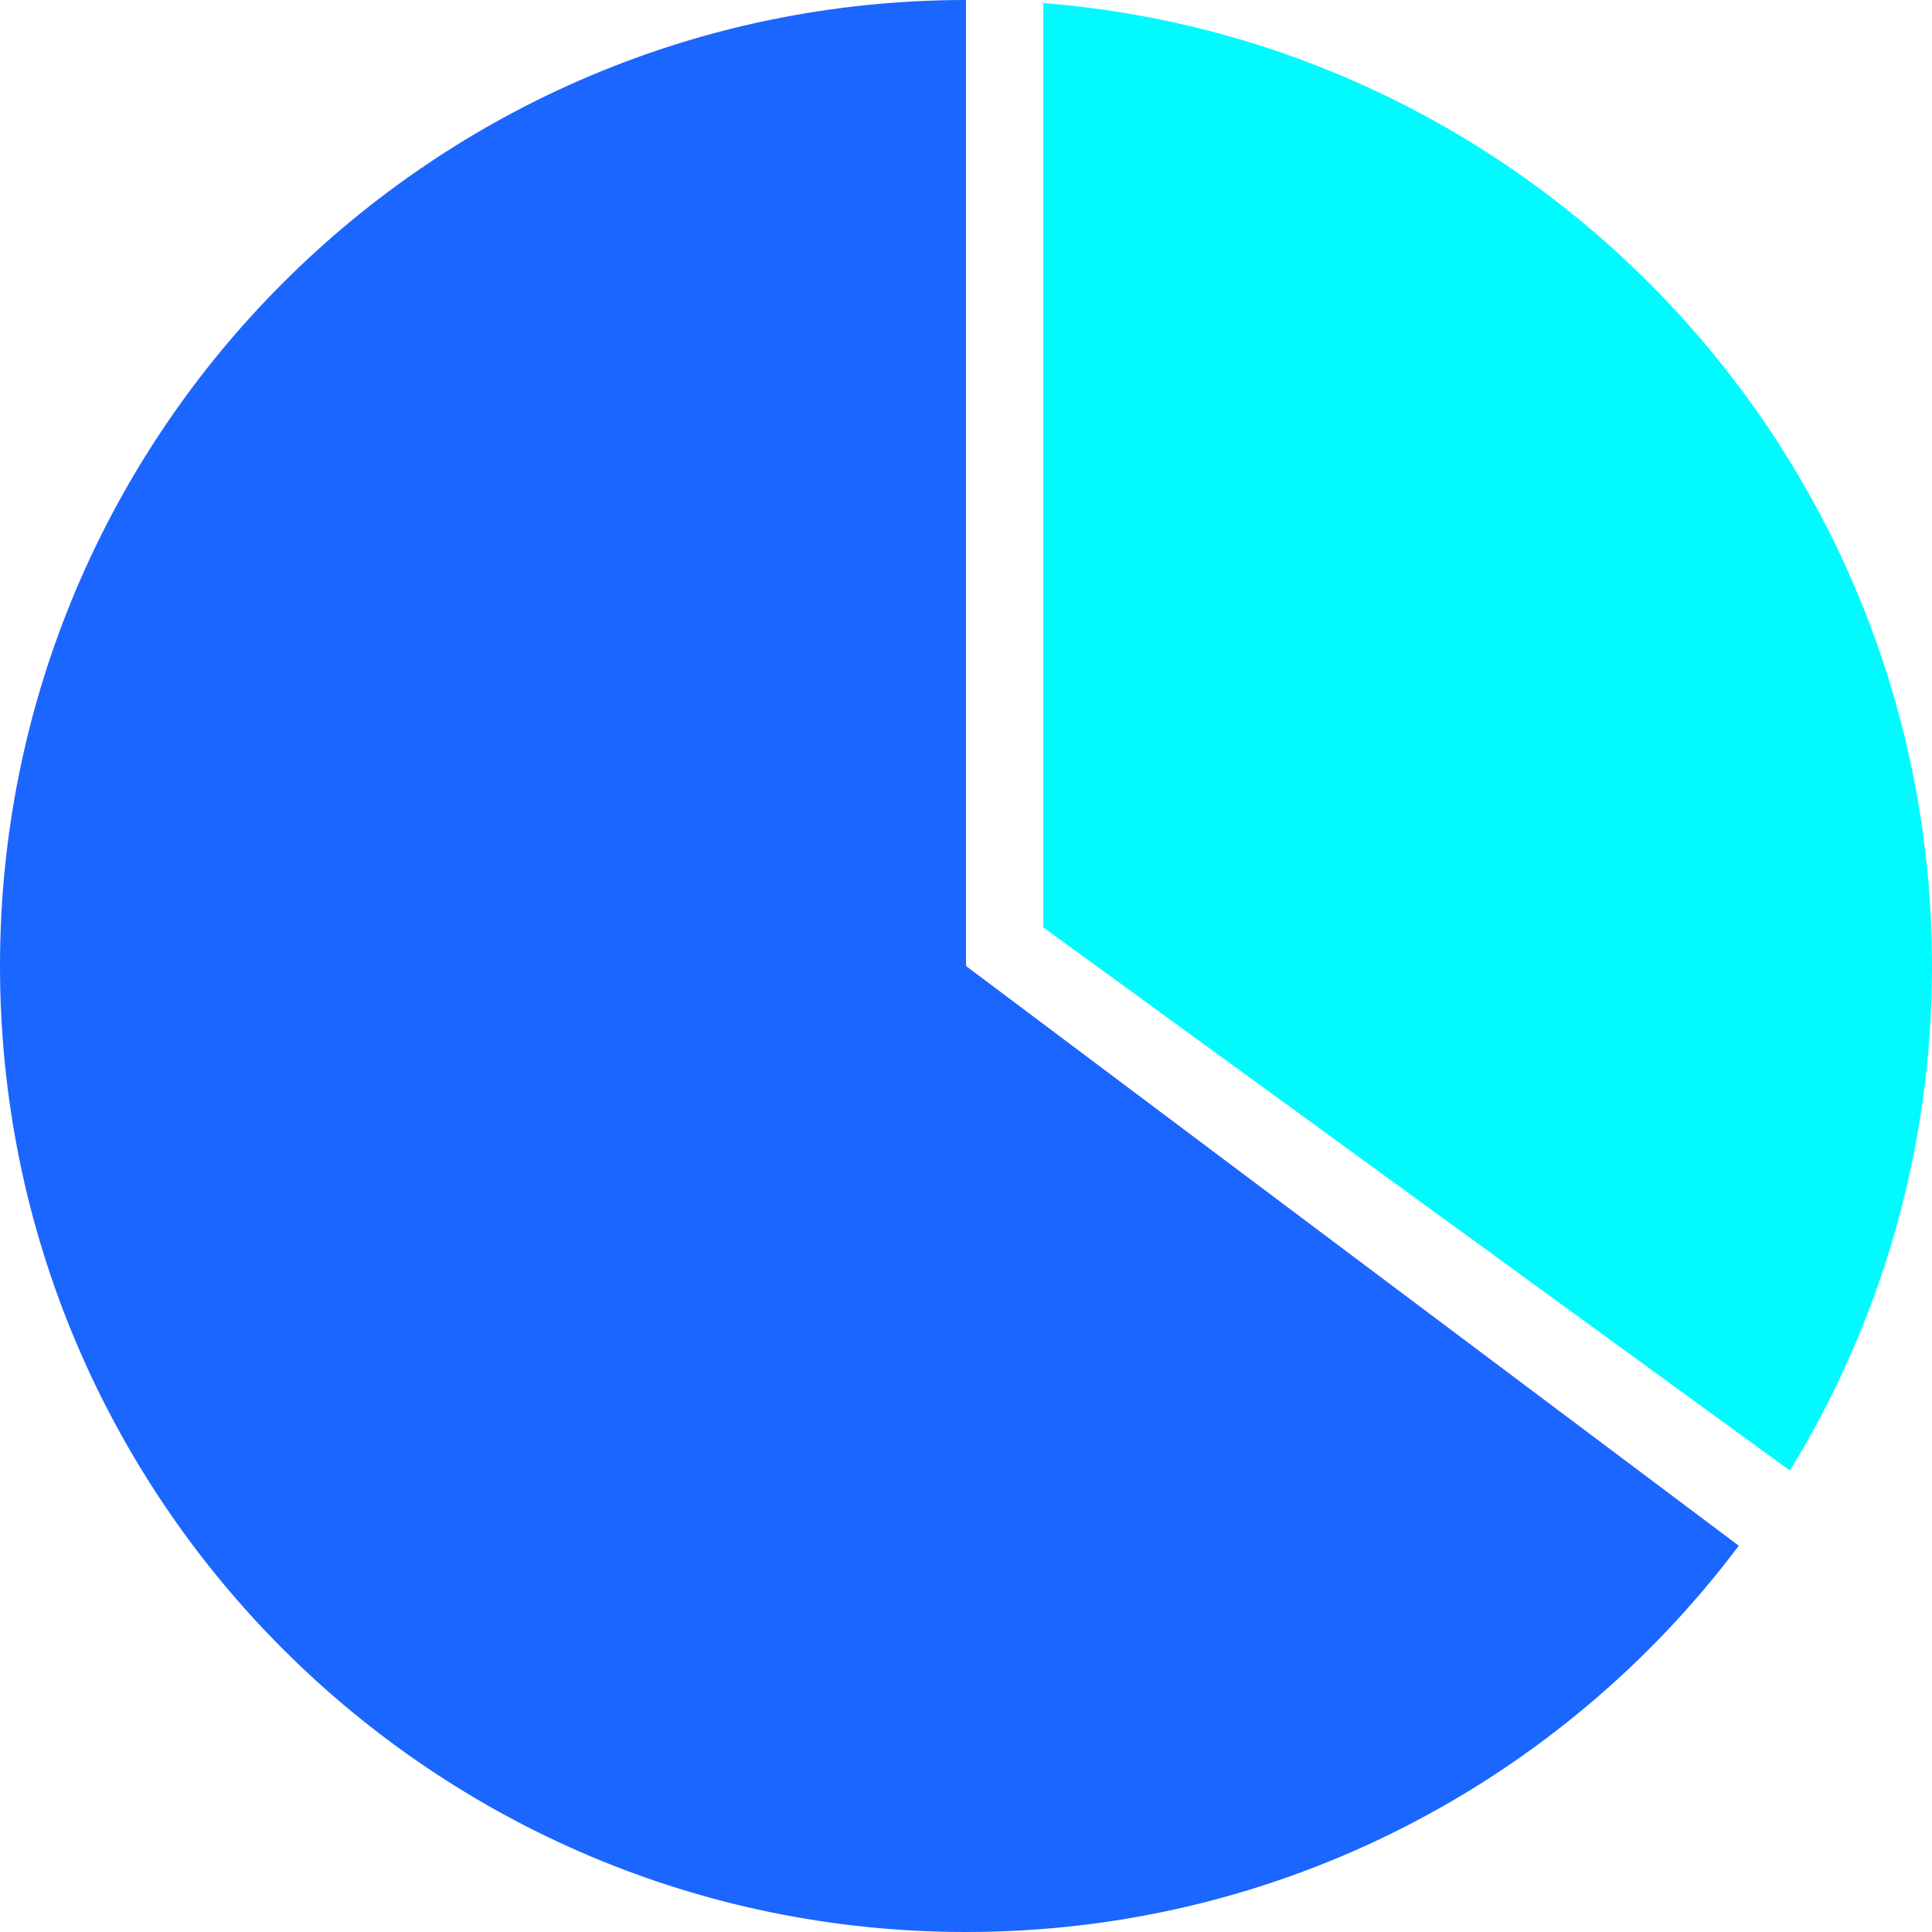
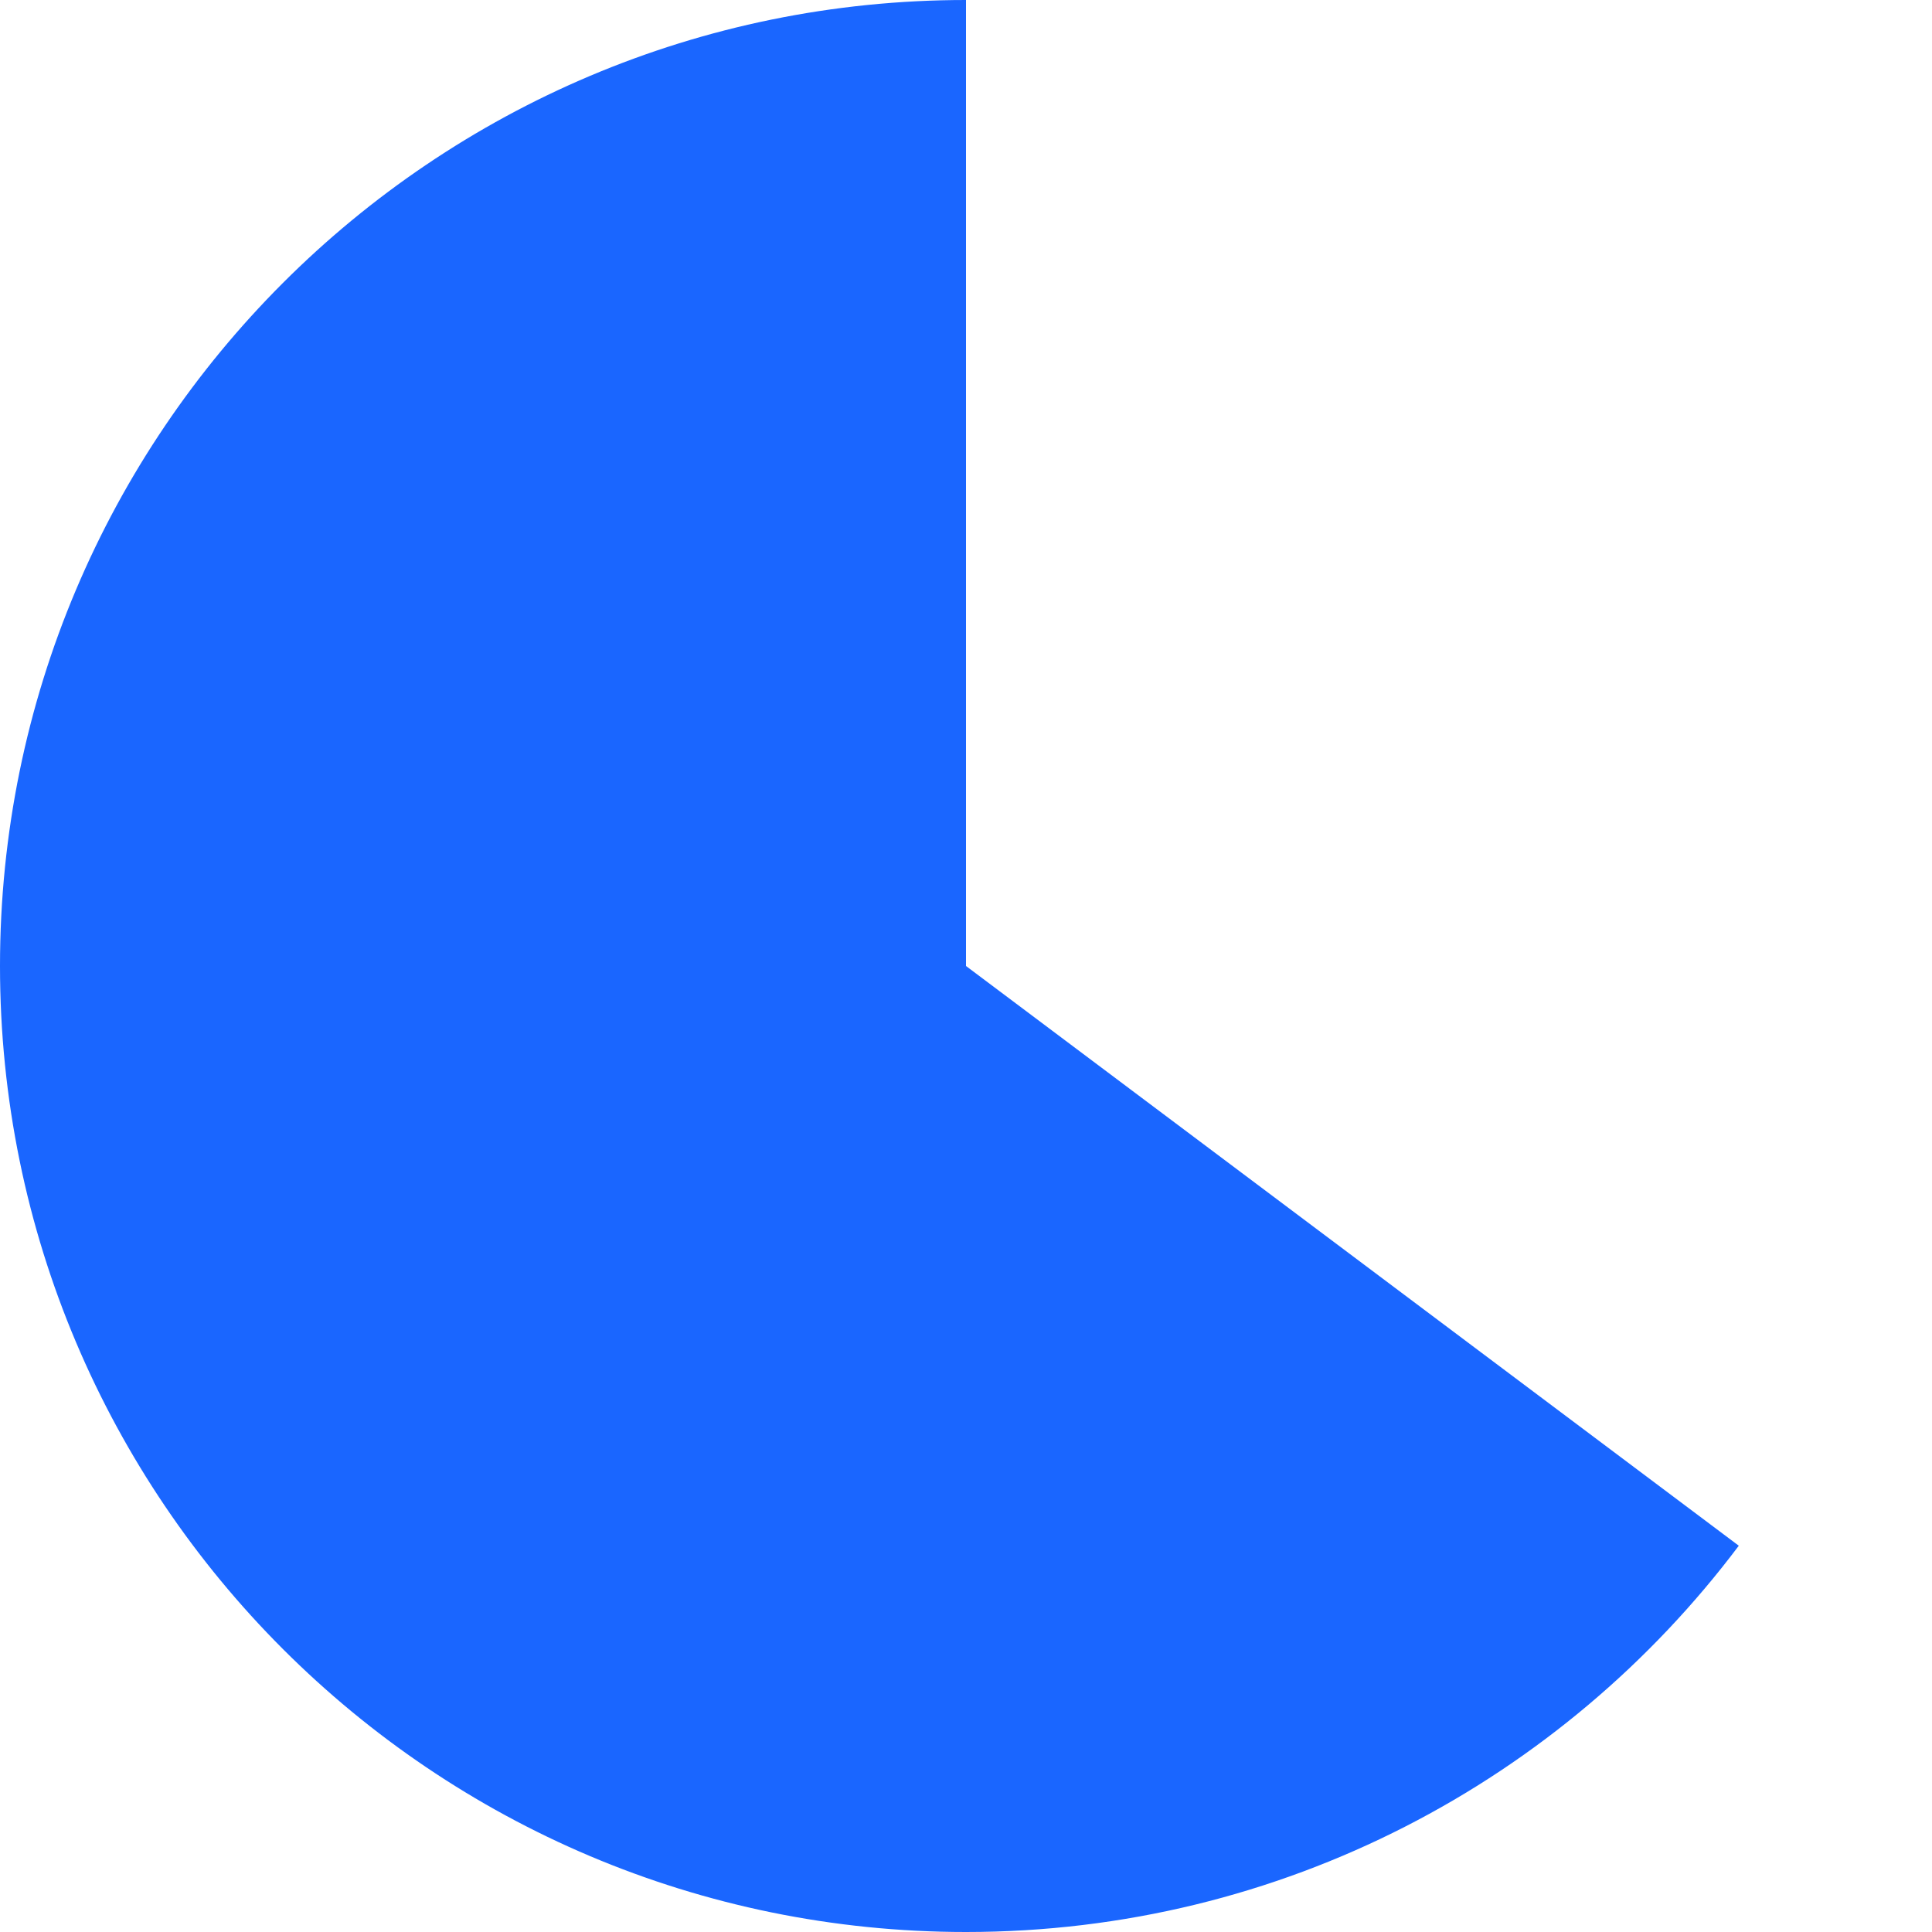
<svg xmlns="http://www.w3.org/2000/svg" width="48px" height="48px" viewBox="0 0 48 48" version="1.1">
  <title>icon6</title>
  <g id="页面-1" stroke="none" stroke-width="1" fill="none" fill-rule="evenodd">
    <g id="解决方案-业务痛点切图" transform="translate(-1341, -1183)">
      <g id="编组-41" transform="translate(1170, 1127)">
        <g id="编组-13备份" transform="translate(171, 56)">
-           <rect id="矩形备份-27" fill="#D8D8D8" fill-rule="nonzero" opacity="0" x="0" y="0" width="48" height="48" />
          <path d="M24,0 L24,24 L43.2,38.403 C38.821,44.23 31.851,48 24,48 C10.745,48 0,37.255 0,24 C0,10.745 10.745,0 24,0 L24,0 Z" id="形状结合" fill="#1A66FF" fill-rule="nonzero" />
-           <path d="M25.92,0.076 C38.277,1.054 48,11.392 48,24 C48,28.595 46.709,32.888 44.47,36.536 L25.92,23.04 Z" id="形状结合备份-2" fill="#00FBFF" />
        </g>
      </g>
    </g>
  </g>
</svg>